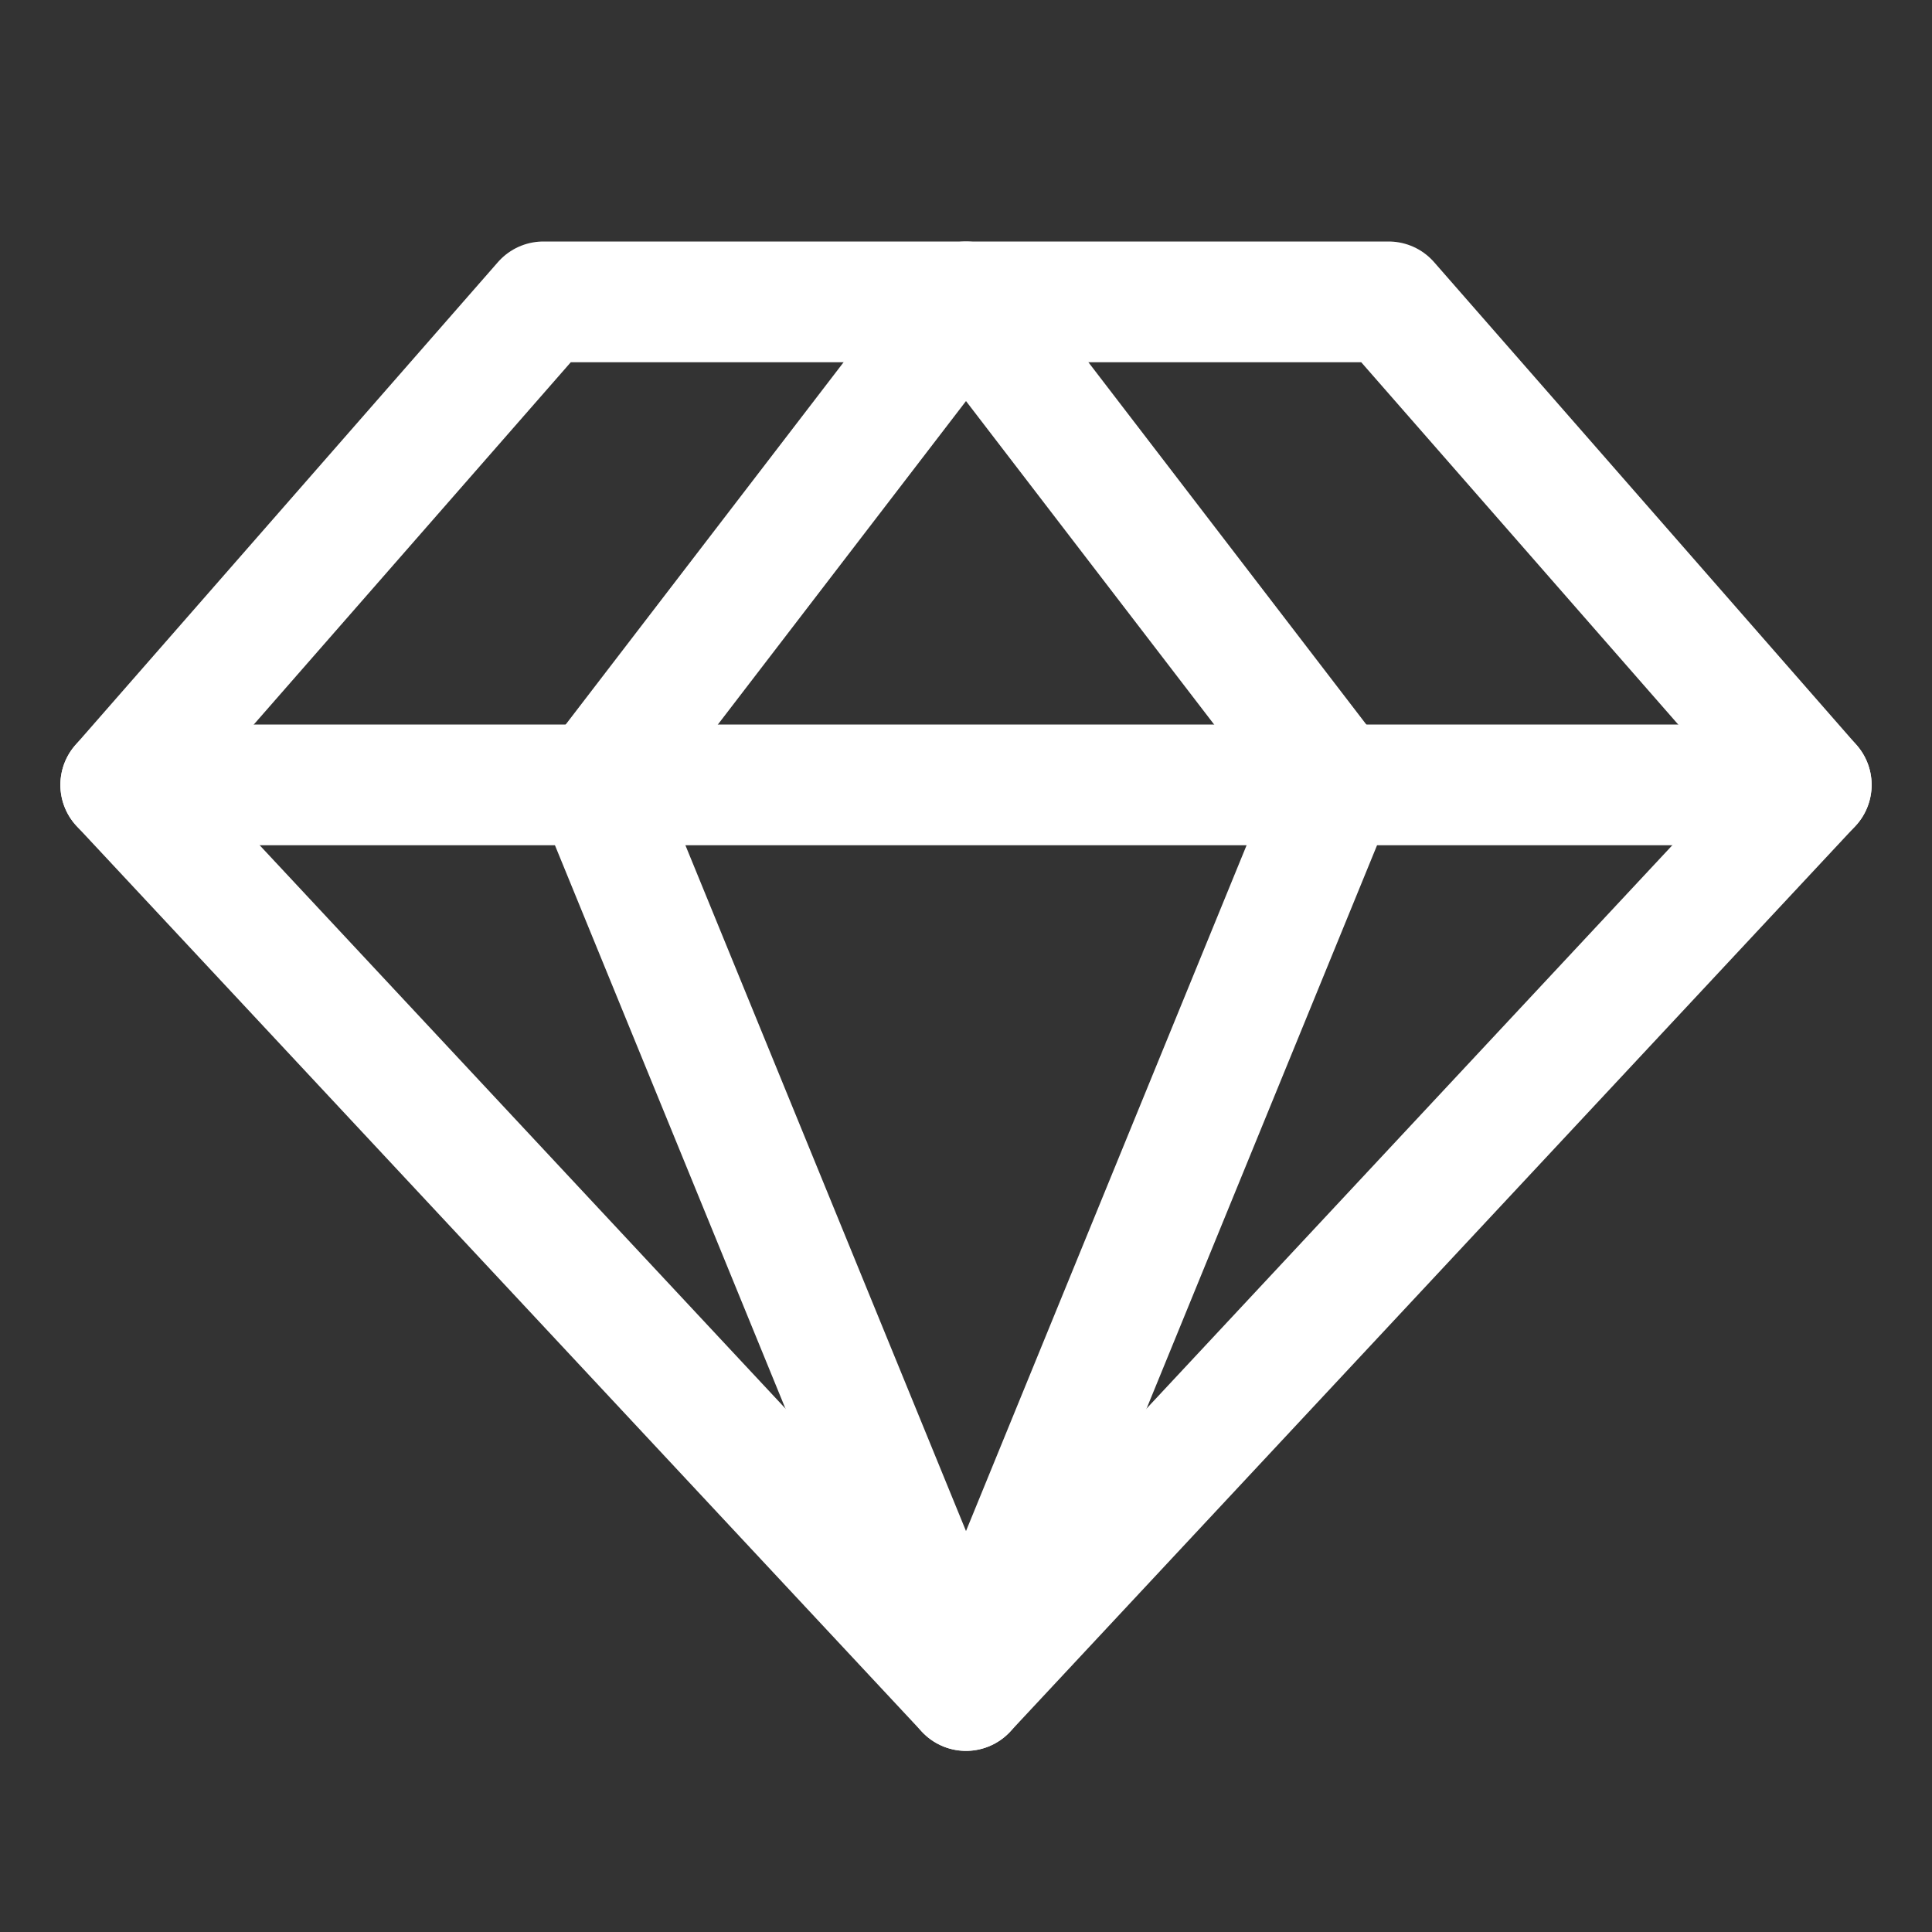
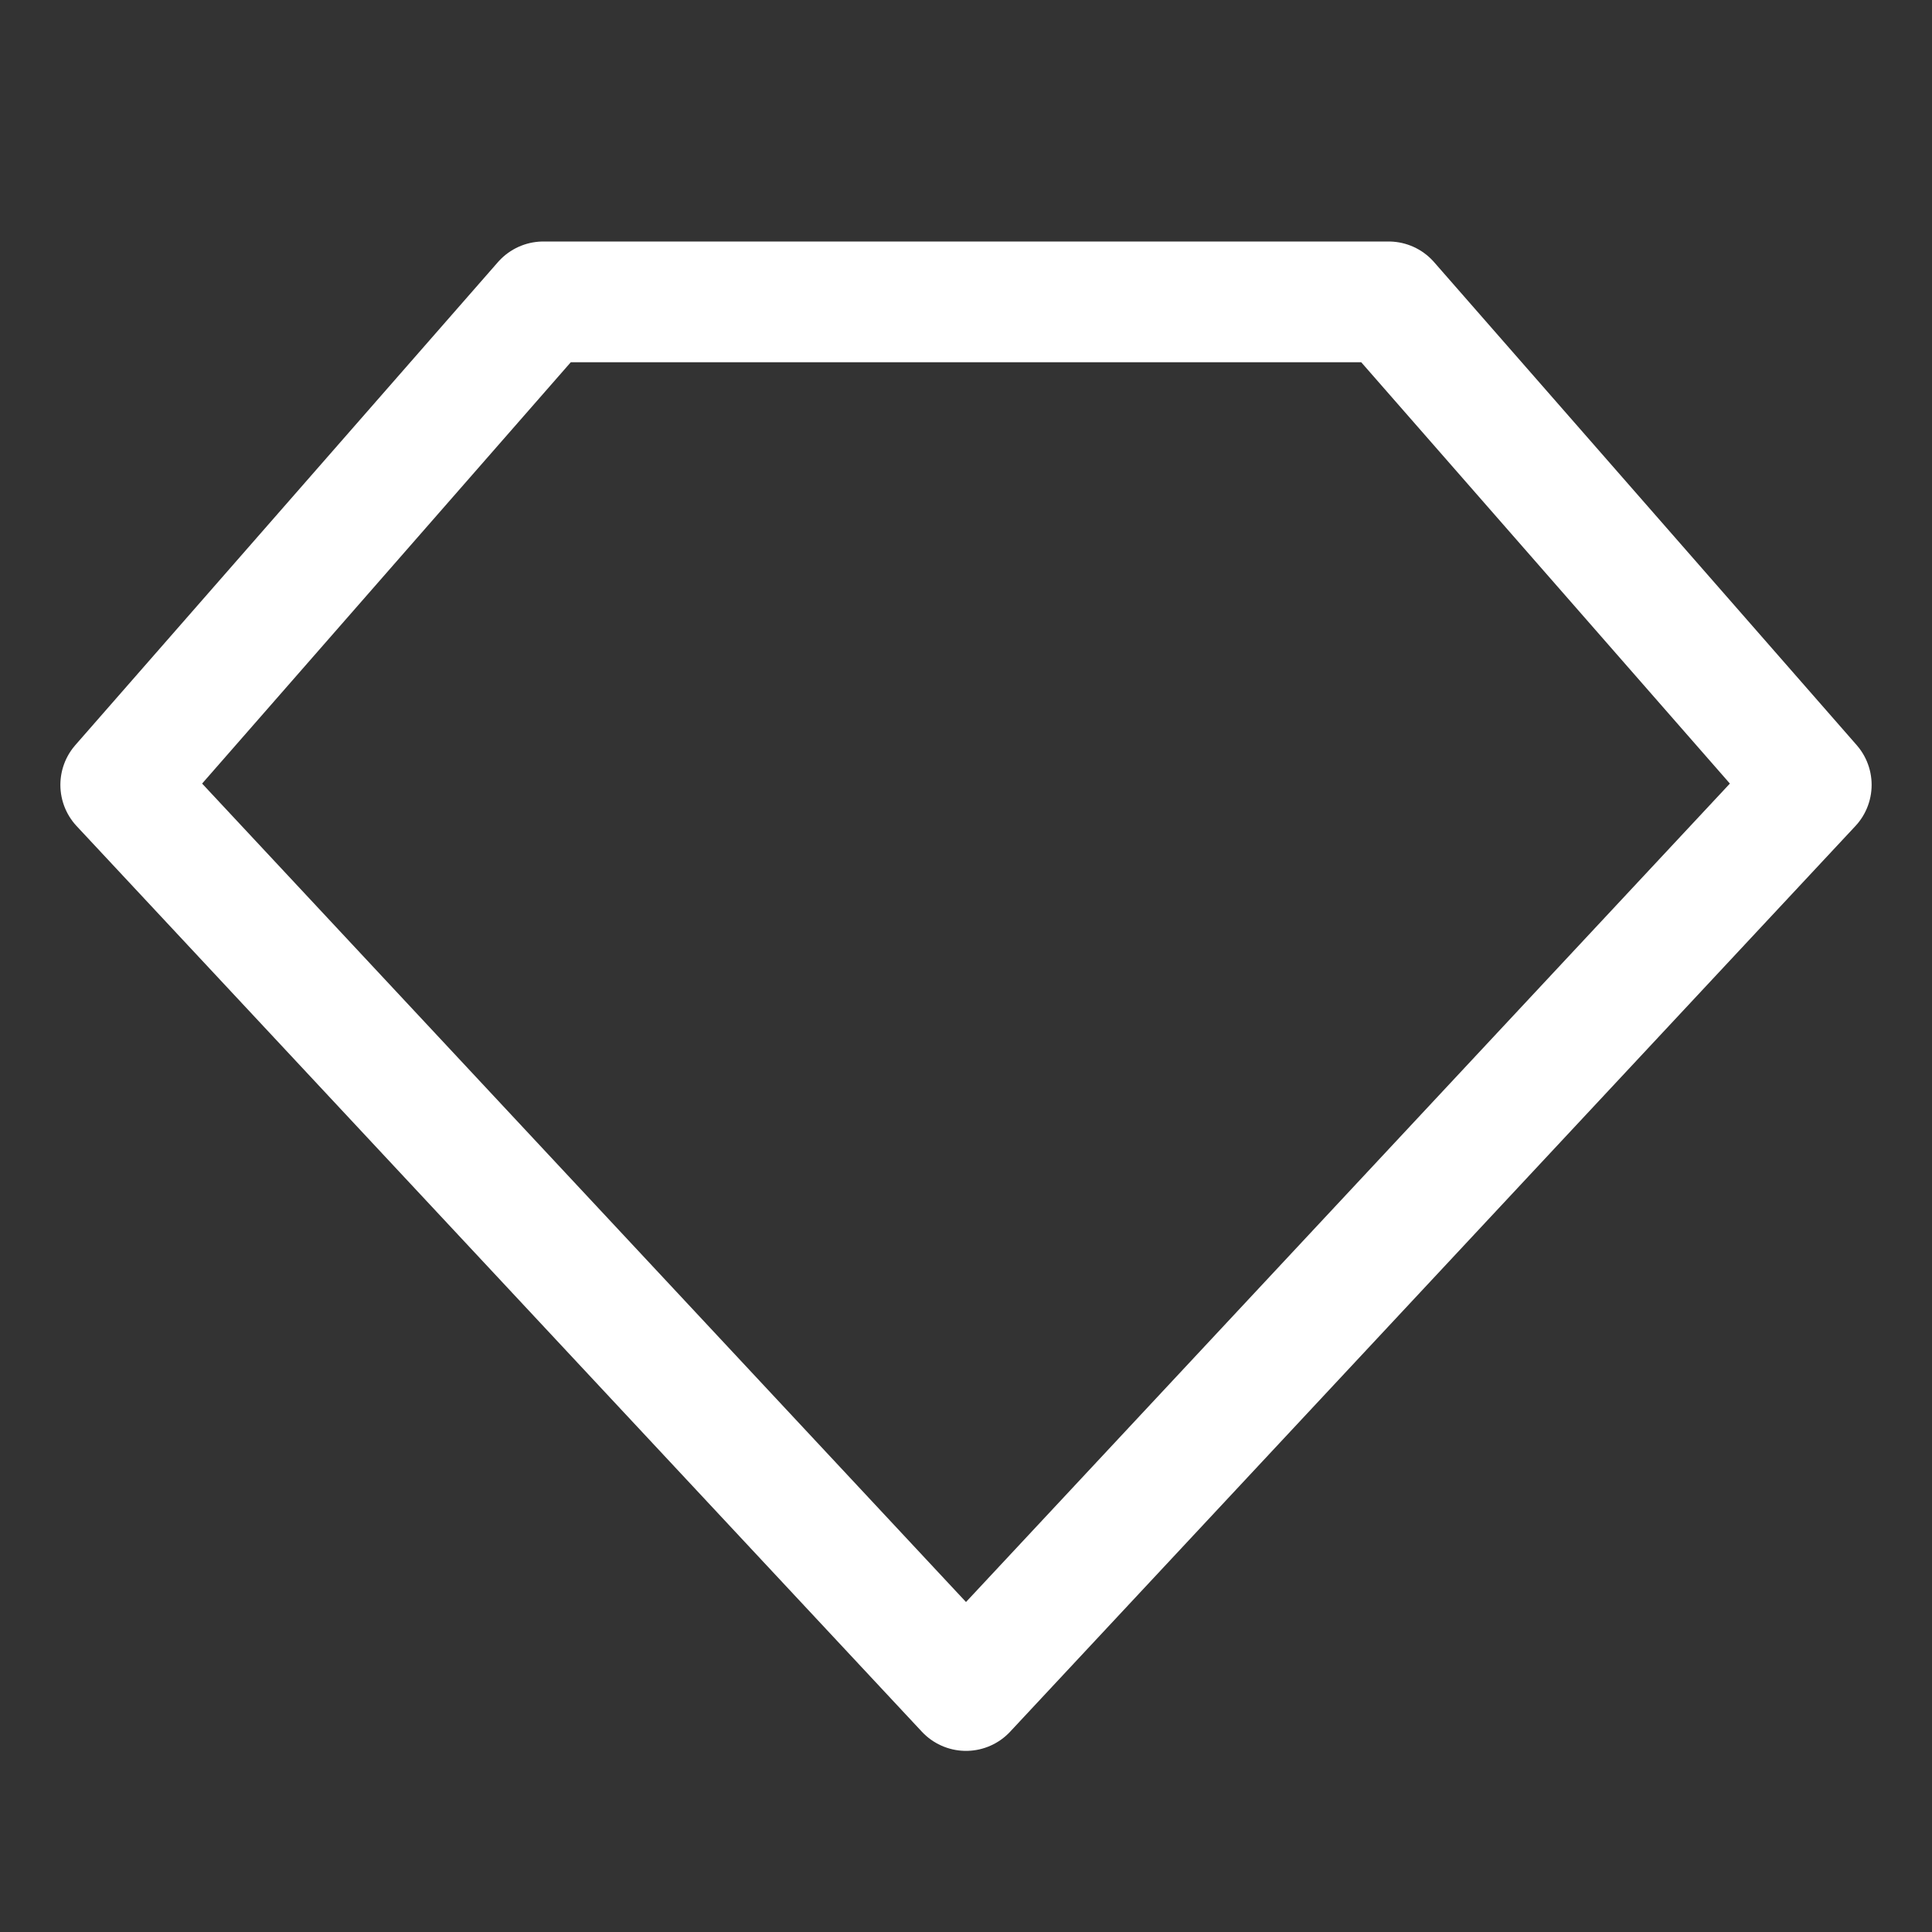
<svg xmlns="http://www.w3.org/2000/svg" width="32" height="32" viewBox="0 0 32 32" fill="none">
  <rect x="0" y="0" width="32" height="32" fill="#333333" stroke="none" />
  <path d="M9 5H23L30 13L16 28L2 13L9 5Z" stroke="white" stroke-width="2" stroke-linecap="round" stroke-linejoin="round" />
-   <path d="M22.137 13L16 28L9.863 13L16 5L22.137 13Z" stroke="white" stroke-width="2" stroke-linecap="round" stroke-linejoin="round" />
-   <path d="M2 13H30" stroke="white" stroke-width="2" stroke-linecap="round" stroke-linejoin="round" />
</svg>